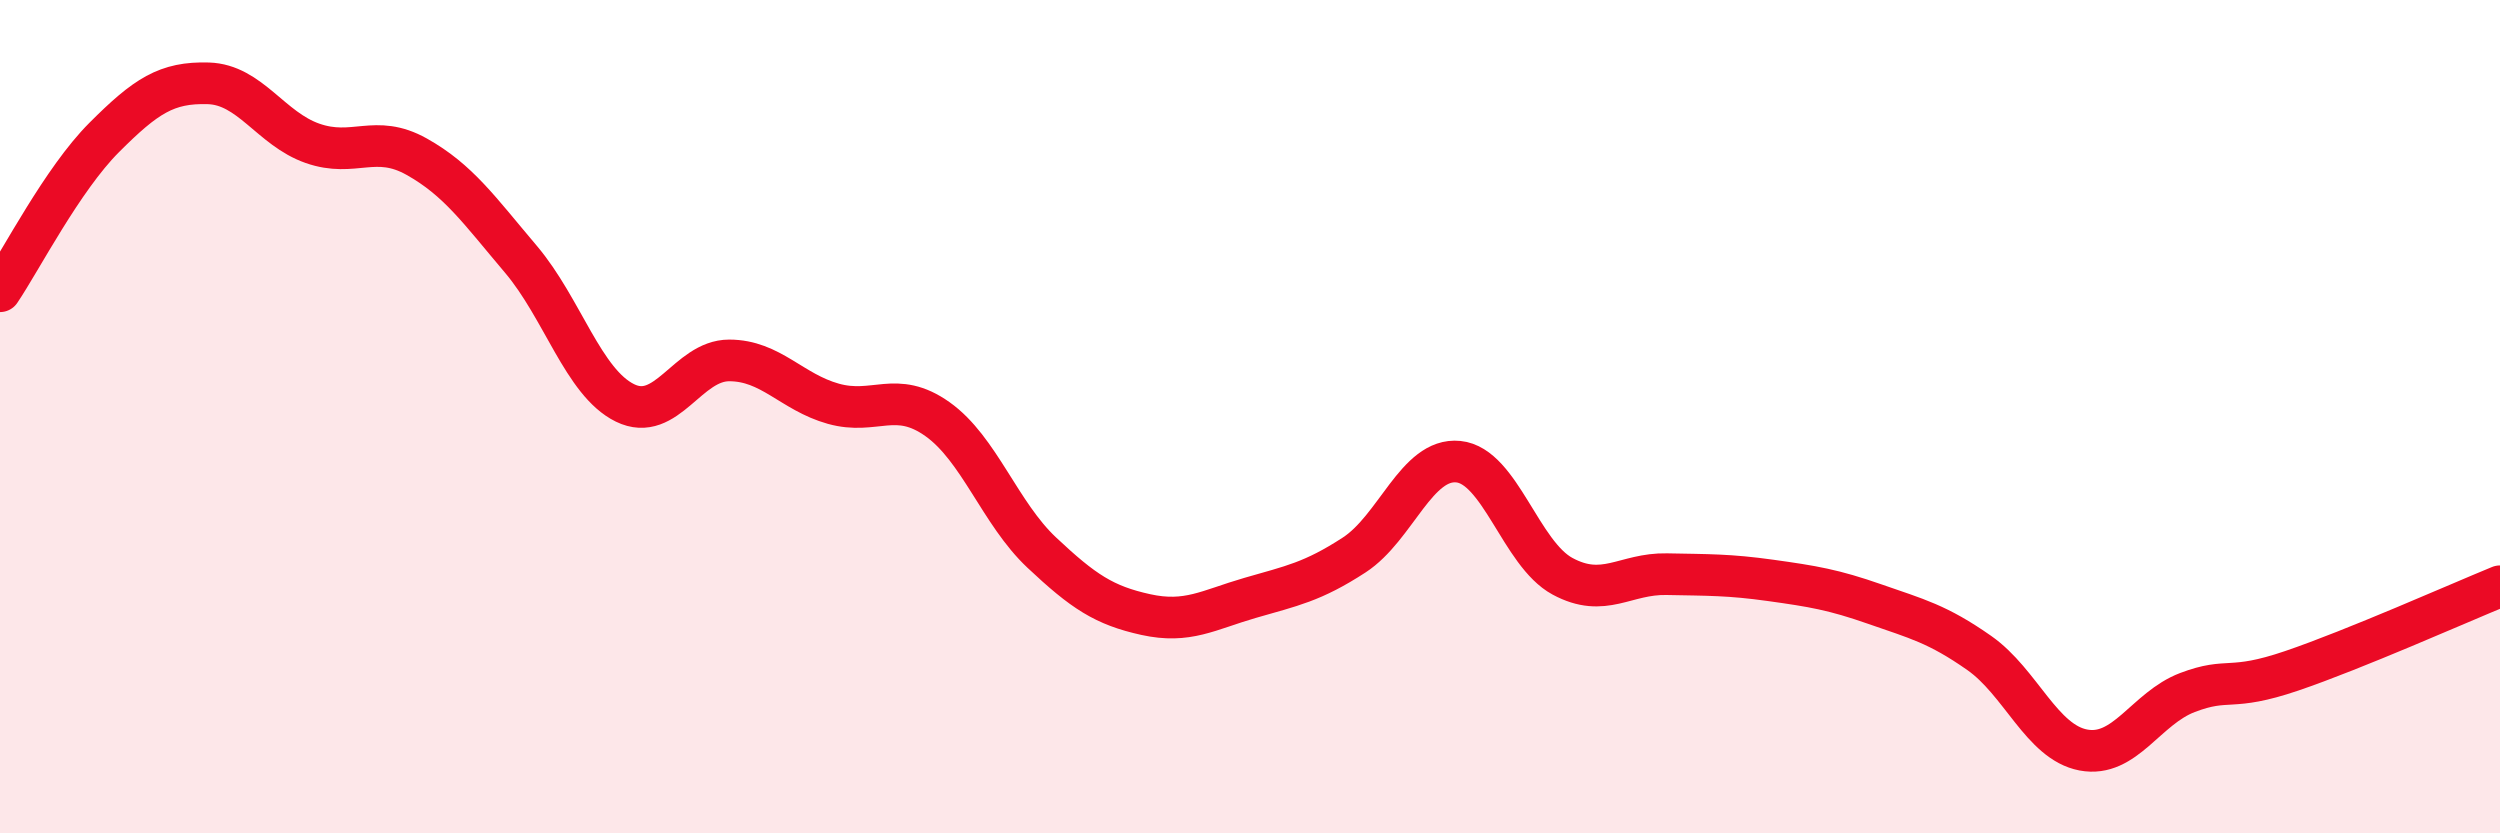
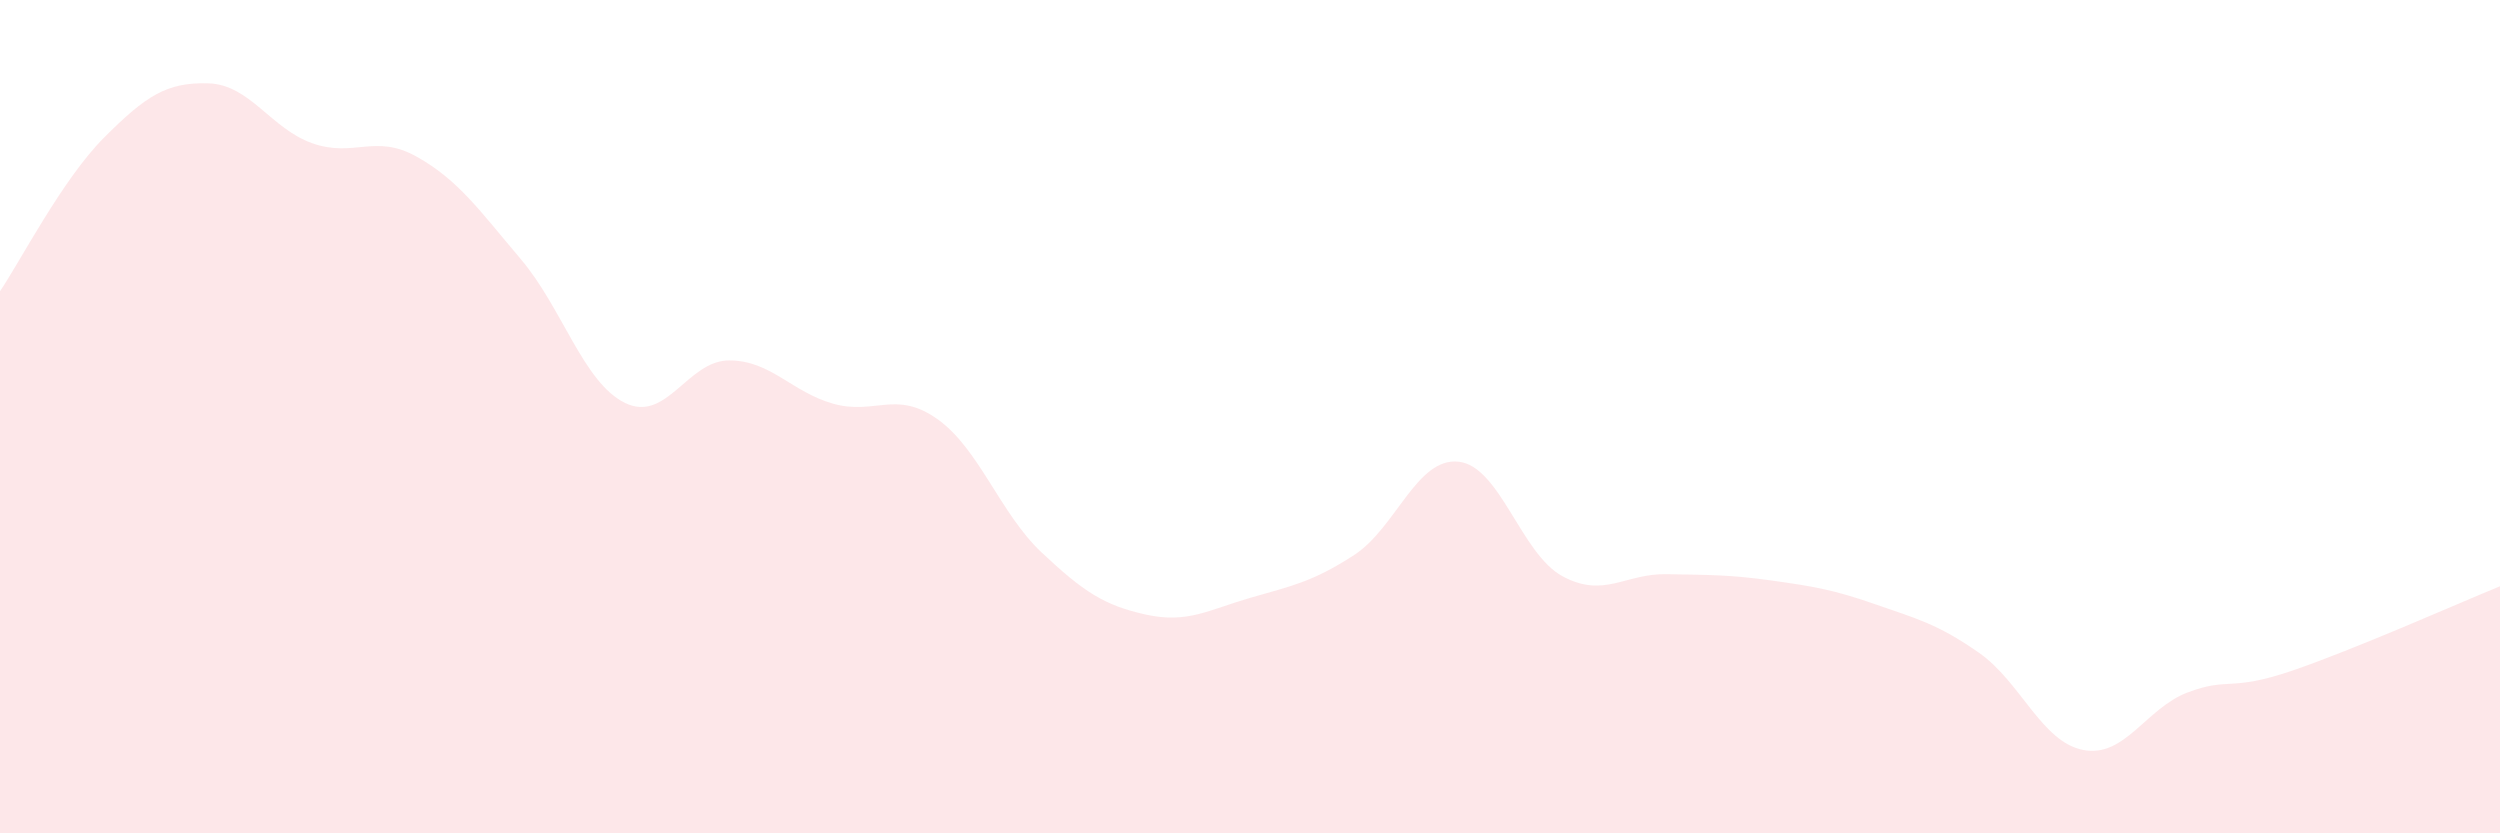
<svg xmlns="http://www.w3.org/2000/svg" width="60" height="20" viewBox="0 0 60 20">
  <path d="M 0,6.99 C 0.5,6.25 1.5,4.3 2.5,3.3 C 3.5,2.3 4,1.97 5,2 C 6,2.03 6.5,3.09 7.5,3.44 C 8.5,3.79 9,3.2 10,3.76 C 11,4.32 11.5,5.04 12.5,6.22 C 13.5,7.4 14,9.18 15,9.67 C 16,10.16 16.5,8.65 17.5,8.65 C 18.5,8.65 19,9.41 20,9.69 C 21,9.97 21.5,9.35 22.5,10.06 C 23.5,10.77 24,12.32 25,13.26 C 26,14.2 26.5,14.53 27.5,14.75 C 28.5,14.97 29,14.64 30,14.35 C 31,14.06 31.5,13.97 32.5,13.32 C 33.5,12.67 34,10.98 35,11.08 C 36,11.18 36.5,13.29 37.5,13.83 C 38.5,14.37 39,13.76 40,13.78 C 41,13.8 41.5,13.79 42.5,13.93 C 43.5,14.07 44,14.15 45,14.5 C 46,14.85 46.5,14.97 47.5,15.67 C 48.5,16.37 49,17.81 50,18 C 51,18.19 51.5,17 52.5,16.62 C 53.5,16.24 53.5,16.61 55,16.1 C 56.5,15.59 59,14.48 60,14.07L60 20L0 20Z" fill="#EB0A25" opacity="0.1" stroke-linecap="round" stroke-linejoin="round" />
-   <path d="M 0,6.99 C 0.5,6.25 1.5,4.3 2.5,3.3 C 3.5,2.3 4,1.97 5,2 C 6,2.03 6.5,3.09 7.5,3.44 C 8.5,3.79 9,3.2 10,3.76 C 11,4.32 11.5,5.04 12.5,6.22 C 13.5,7.4 14,9.18 15,9.67 C 16,10.16 16.5,8.65 17.5,8.65 C 18.5,8.65 19,9.41 20,9.69 C 21,9.97 21.5,9.35 22.5,10.06 C 23.5,10.77 24,12.32 25,13.26 C 26,14.2 26.5,14.53 27.5,14.75 C 28.5,14.97 29,14.64 30,14.35 C 31,14.06 31.5,13.97 32.5,13.32 C 33.5,12.67 34,10.98 35,11.08 C 36,11.18 36.5,13.29 37.5,13.83 C 38.5,14.37 39,13.76 40,13.78 C 41,13.8 41.5,13.79 42.5,13.93 C 43.5,14.07 44,14.15 45,14.5 C 46,14.85 46.5,14.97 47.5,15.67 C 48.5,16.37 49,17.81 50,18 C 51,18.19 51.5,17 52.5,16.62 C 53.5,16.24 53.5,16.61 55,16.1 C 56.5,15.59 59,14.48 60,14.07" stroke="#EB0A25" stroke-width="1" fill="none" stroke-linecap="round" stroke-linejoin="round" />
</svg>